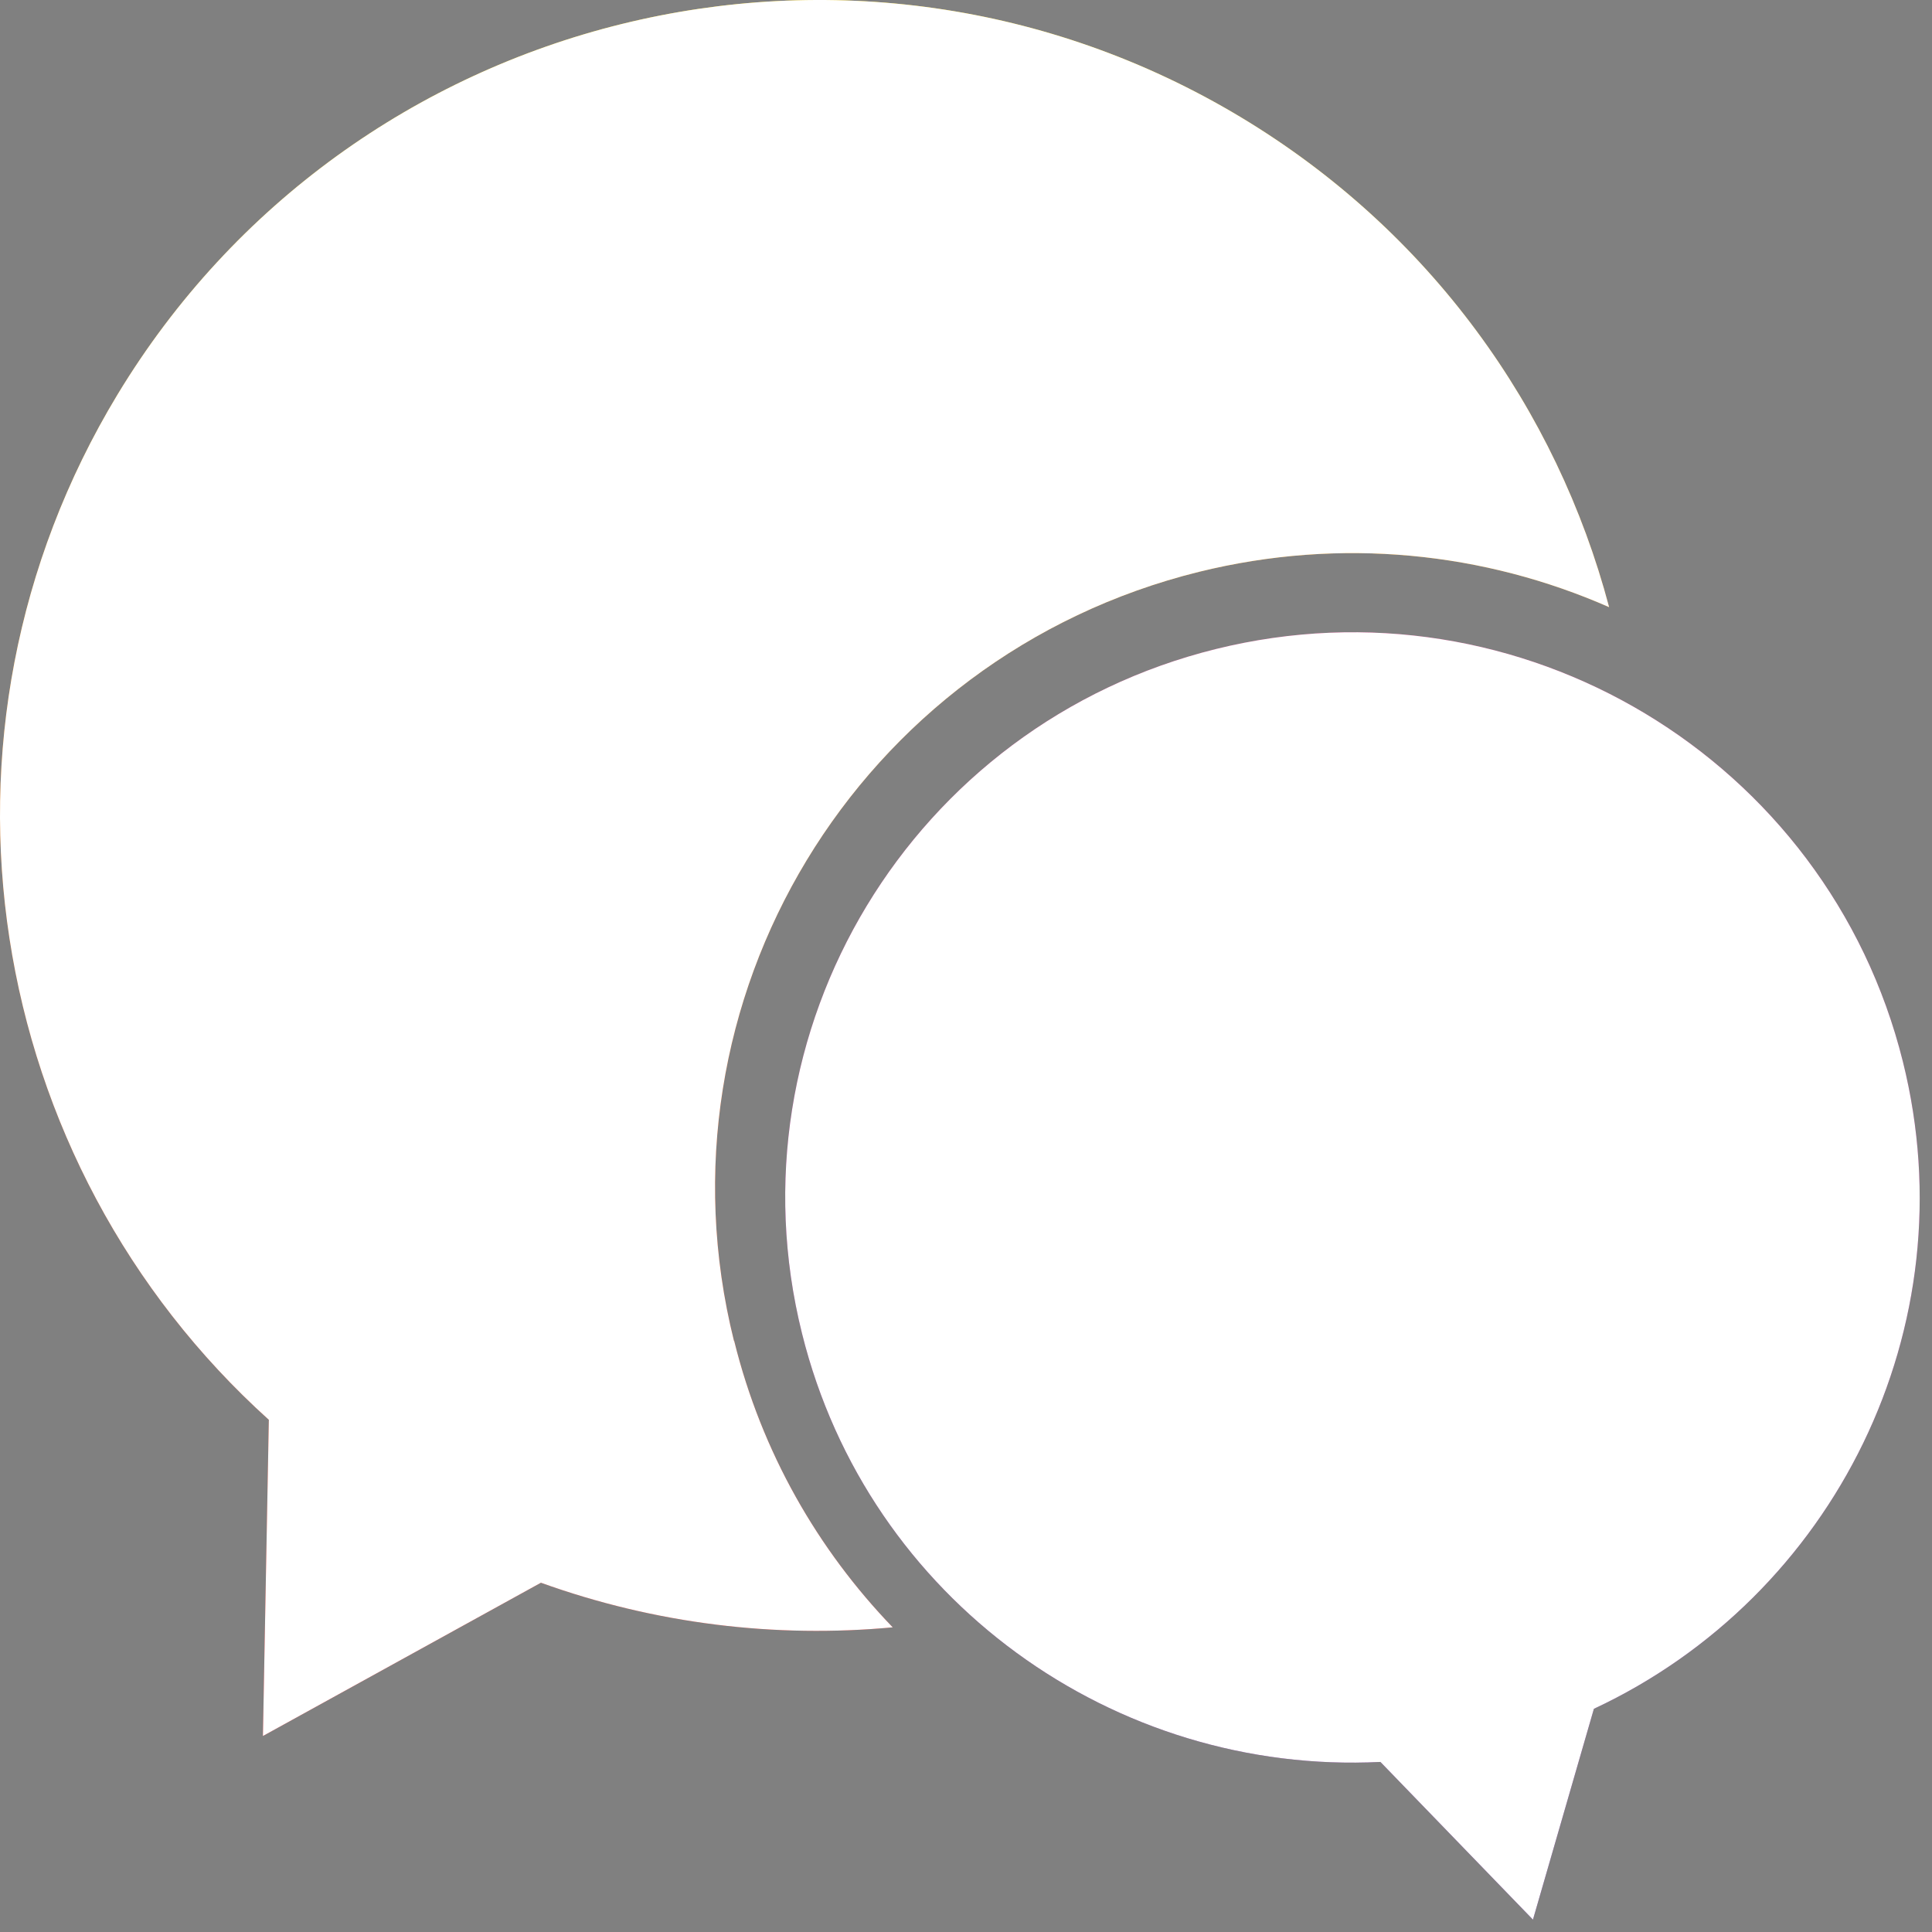
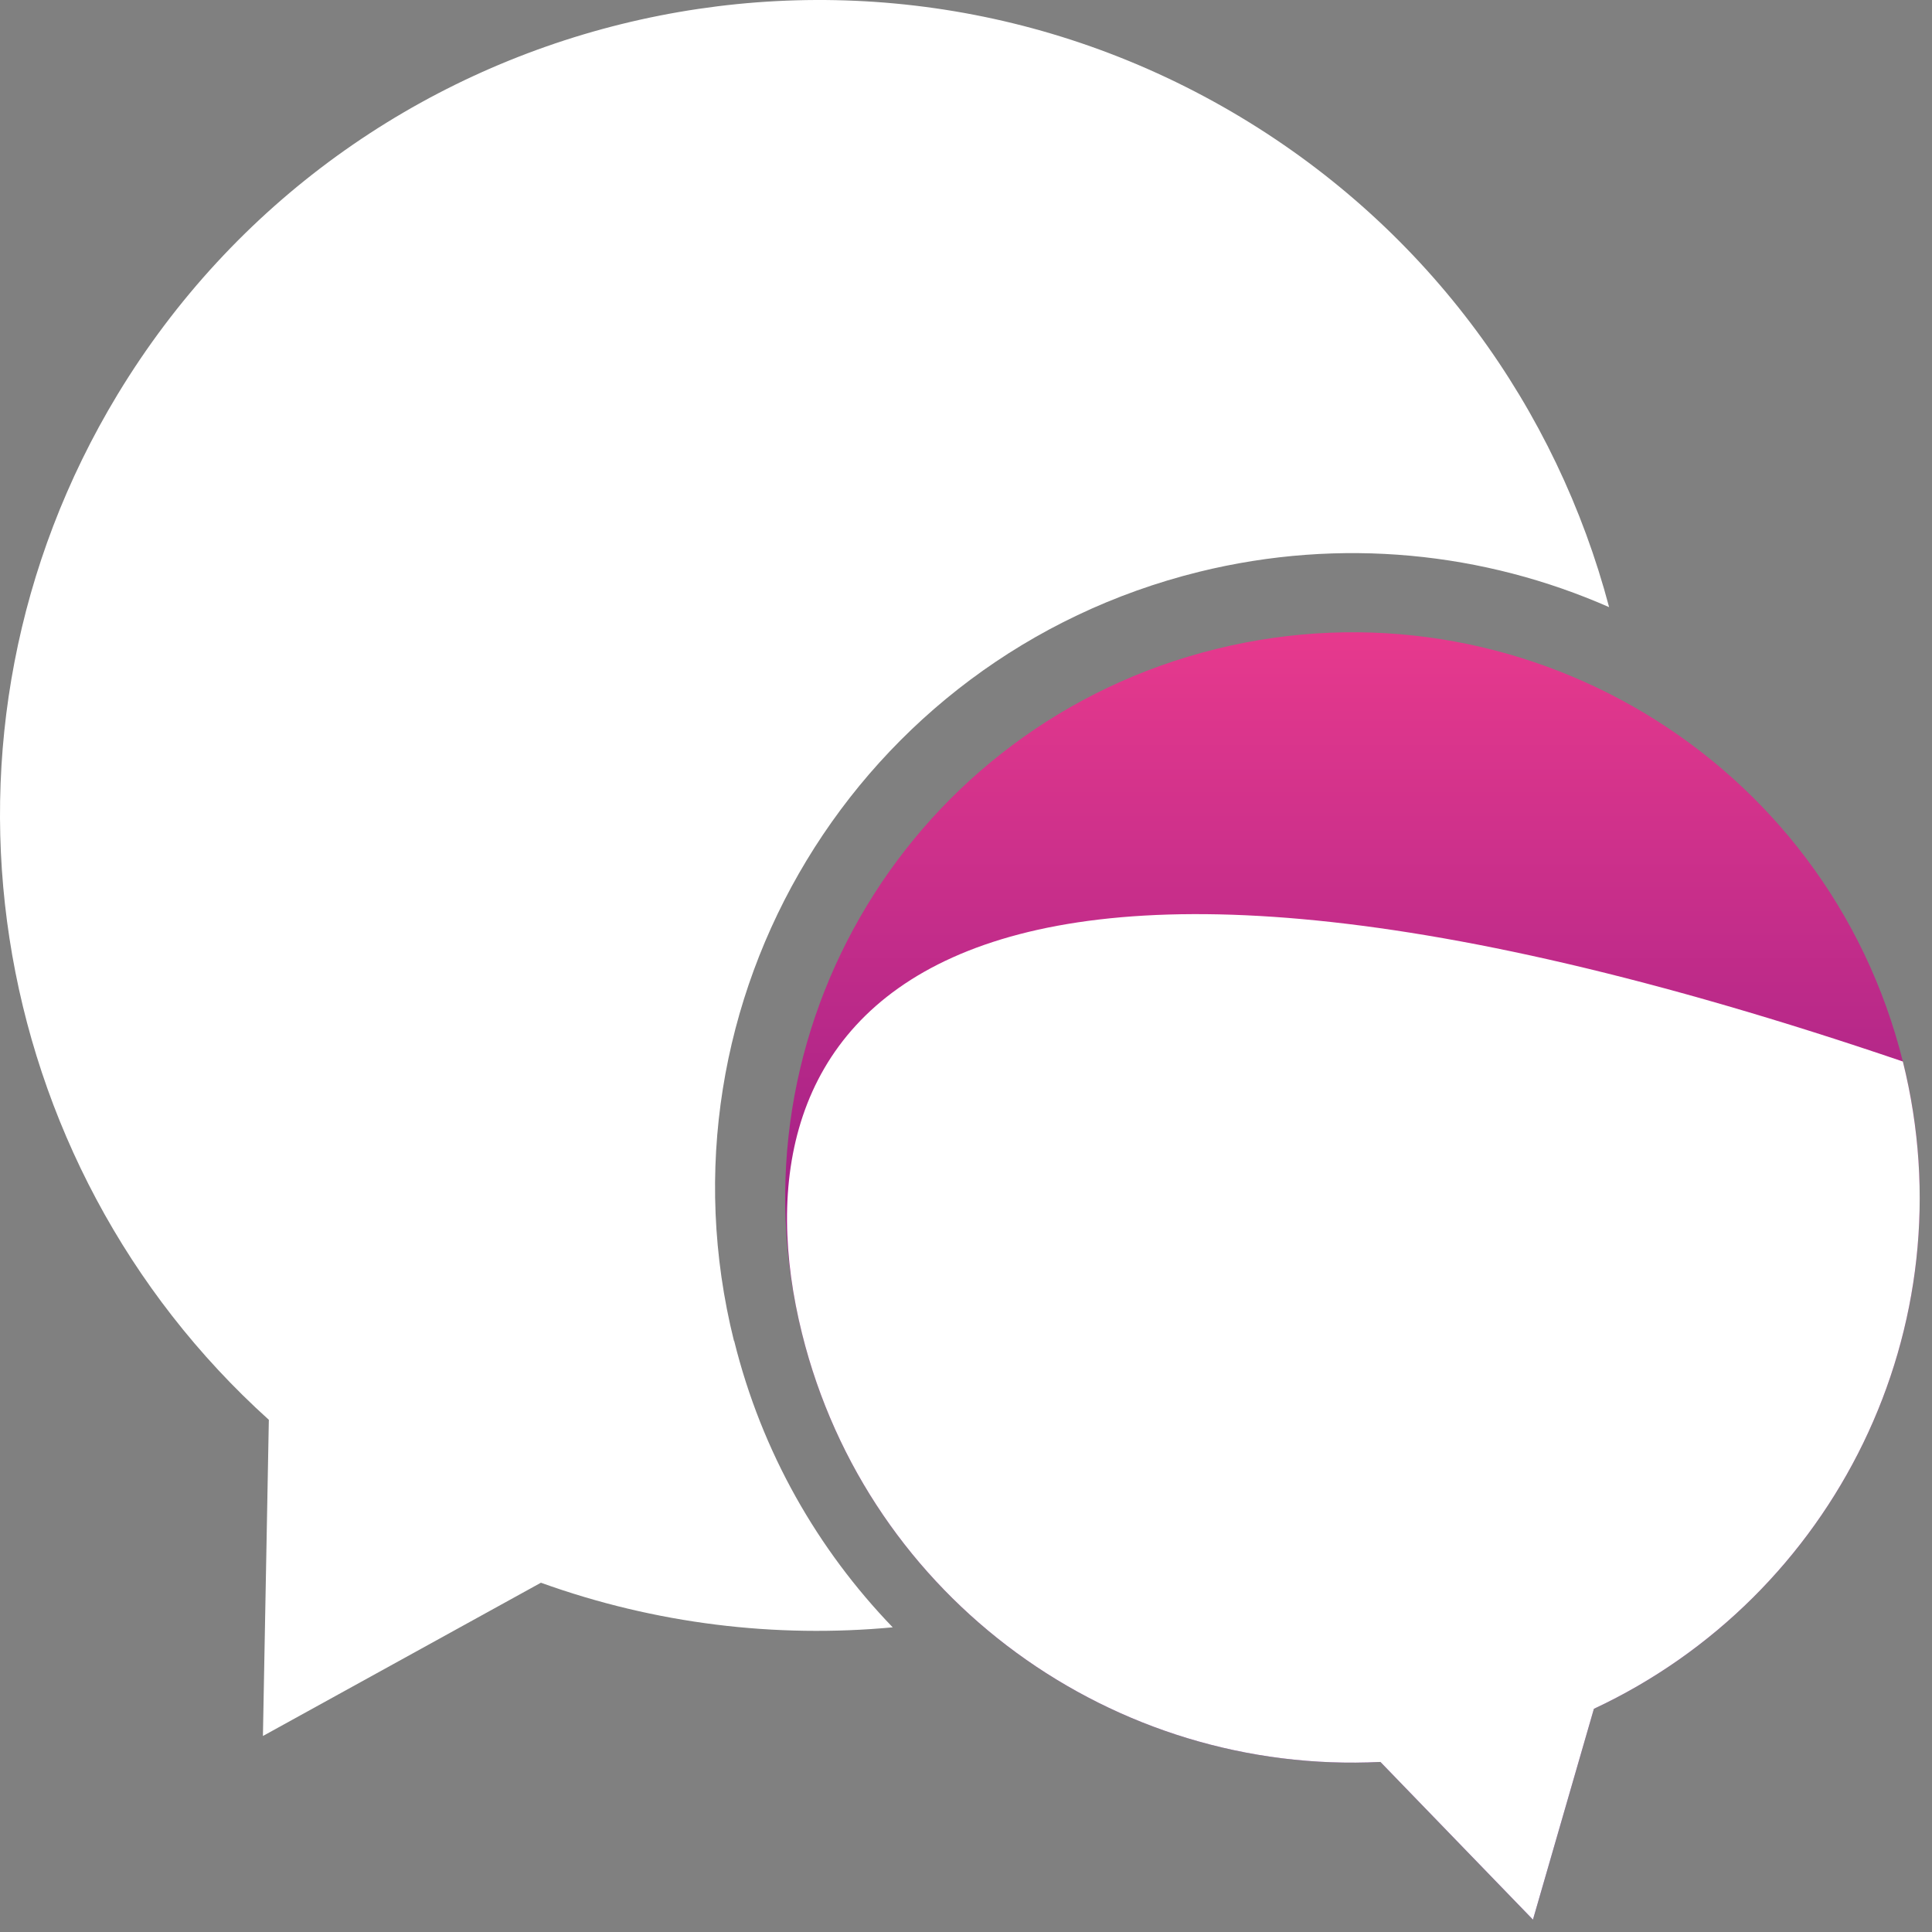
<svg xmlns="http://www.w3.org/2000/svg" width="46" height="46" viewBox="0 0 46 46" fill="none">
  <rect x="0" y="0" width="46" height="46" fill="#808080" stroke="none" />
-   <path d="M17.475 31.924C15.457 23.82 20.416 15.626 28.548 13.615C31.937 12.779 35.348 13.152 38.312 14.456C37.066 9.746 34.051 5.5 29.54 2.789C20.325 -2.746 8.351 0.214 2.797 9.396C-2.093 17.483 -0.371 27.7 6.401 33.805L6.26 41.333L12.879 37.684C15.61 38.667 18.466 39.006 21.255 38.746C19.475 36.899 18.138 34.584 17.48 31.924H17.475Z" fill="url(#paint0_linear_1019_350)" />
  <path d="M17.475 31.924C15.457 23.82 20.416 15.626 28.548 13.615C31.937 12.779 35.348 13.152 38.312 14.456C37.066 9.746 34.051 5.5 29.54 2.789C20.325 -2.746 8.351 0.214 2.797 9.396C-2.093 17.483 -0.371 27.7 6.401 33.805L6.26 41.333L12.879 37.684C15.61 38.667 18.466 39.006 21.255 38.746C19.475 36.899 18.138 34.584 17.48 31.924H17.475Z" fill="white" />
  <path d="M45.306 25.274C43.509 18.062 36.188 13.663 28.951 15.453C21.714 17.243 17.299 24.54 19.096 31.751C20.677 38.105 26.542 42.267 32.867 41.951L36.499 45.706L37.95 40.686C43.668 38.014 46.887 31.61 45.306 25.274Z" fill="url(#paint1_linear_1019_350)" />
-   <path d="M45.306 25.274C43.509 18.062 36.188 13.663 28.951 15.453C21.714 17.243 17.299 24.54 19.096 31.751C20.677 38.105 26.542 42.267 32.867 41.951L36.499 45.706L37.95 40.686C43.668 38.014 46.887 31.61 45.306 25.274Z" fill="white" />
+   <path d="M45.306 25.274C21.714 17.243 17.299 24.54 19.096 31.751C20.677 38.105 26.542 42.267 32.867 41.951L36.499 45.706L37.95 40.686C43.668 38.014 46.887 31.61 45.306 25.274Z" fill="white" />
  <defs>
    <linearGradient id="paint0_linear_1019_350" x1="19.154" y1="41.337" x2="19.159" y2="-6.688" gradientUnits="userSpaceOnUse">
      <stop stop-color="#E62129" />
      <stop offset="1" stop-color="#FFF000" />
    </linearGradient>
    <linearGradient id="paint1_linear_1019_350" x1="32.203" y1="45.706" x2="32.203" y2="15.194" gradientUnits="userSpaceOnUse">
      <stop stop-color="#50037F" />
      <stop offset="1" stop-color="#E6398D" />
    </linearGradient>
  </defs>
</svg>